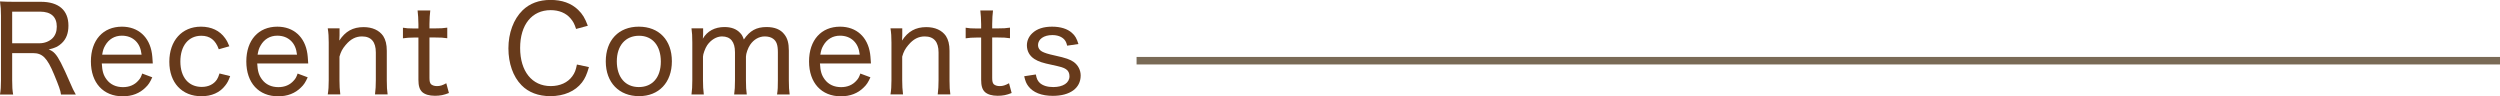
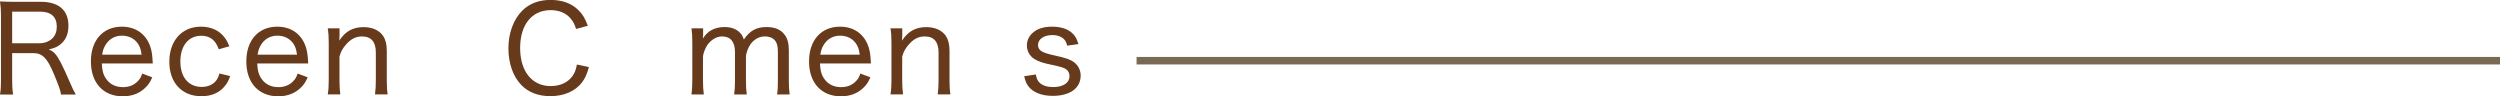
<svg xmlns="http://www.w3.org/2000/svg" id="_レイヤー_2" data-name="レイヤー_2" viewBox="0 0 332.8 12.82">
  <defs>
    <style>
      .cls-1 {
        fill: #673a1b;
      }

      .cls-2 {
        fill: none;
        stroke: #796a56;
        stroke-miterlimit: 10;
      }
    </style>
  </defs>
  <g id="_レイヤー_1-2" data-name="レイヤー_1">
    <g>
      <line class="cls-2" x1="151.3" y1="8.08" x2="332.8" y2="8.08" />
      <g>
        <path class="cls-1" d="M8.12,12.58c-.06-.51-.27-1.1-.93-2.69-.91-2.19-1.54-2.82-2.8-2.82H1.62v3.62c0,.85.03,1.31.13,1.89H0c.1-.61.13-1.04.13-1.89V2.1C.13,1.36.1.86,0,.19c.56.03,1.06.05,1.84.05h3.6c2.37,0,3.67,1.12,3.67,3.17,0,1.02-.29,1.78-.9,2.35-.46.43-.86.62-1.73.83.64.21,1.04.64,1.62,1.76.35.69.74,1.52,1.25,2.71.22.54.51,1.14.74,1.52h-1.97ZM5.25,5.76c.67,0,1.3-.24,1.73-.66.38-.38.58-.9.58-1.55,0-1.31-.77-2-2.23-2H1.62v4.21h3.63Z" />
        <path class="cls-1" d="M13.55,8.45c.06,1.04.22,1.57.64,2.13.5.67,1.25,1.02,2.18,1.02.85,0,1.55-.3,2.05-.88.24-.26.35-.46.51-.93l1.34.5c-.3.67-.51.99-.9,1.36-.77.77-1.79,1.17-3.03,1.17-2.59,0-4.24-1.79-4.24-4.64s1.63-4.63,4.13-4.63c2.16,0,3.68,1.36,4,3.6.03.16.06.5.11,1.3h-6.8ZM18.85,7.28c-.1-.83-.34-1.38-.8-1.84-.48-.46-1.09-.69-1.84-.69-.94,0-1.73.46-2.21,1.31-.22.38-.3.64-.4,1.22h5.25Z" />
        <path class="cls-1" d="M29.12,6.55c-.43-1.22-1.18-1.79-2.32-1.79-1.71,0-2.79,1.33-2.79,3.43s1.1,3.38,2.85,3.38c.88,0,1.6-.35,2.02-.99.13-.21.21-.4.34-.8l1.42.35c-.22.61-.38.91-.66,1.26-.72.94-1.81,1.42-3.17,1.42-2.59,0-4.27-1.79-4.27-4.59s1.67-4.67,4.21-4.67c1.39,0,2.51.53,3.22,1.54.24.34.38.61.56,1.07l-1.41.4Z" />
        <path class="cls-1" d="M34.24,8.45c.06,1.04.22,1.57.64,2.13.5.67,1.25,1.02,2.18,1.02.85,0,1.55-.3,2.05-.88.24-.26.35-.46.51-.93l1.34.5c-.3.67-.51.99-.9,1.36-.77.77-1.79,1.17-3.03,1.17-2.59,0-4.24-1.79-4.24-4.64s1.63-4.63,4.13-4.63c2.16,0,3.68,1.36,4,3.6.03.16.06.5.11,1.3h-6.8ZM39.54,7.28c-.1-.83-.34-1.38-.8-1.84-.48-.46-1.09-.69-1.84-.69-.94,0-1.73.46-2.21,1.31-.22.38-.3.64-.4,1.22h5.25Z" />
        <path class="cls-1" d="M43.63,12.58c.1-.64.13-1.07.13-1.89v-5.03c0-.78-.03-1.25-.13-1.89h1.57v.94c0,.21,0,.29-.03.69.8-1.23,1.81-1.79,3.23-1.79,1.17,0,2.08.42,2.61,1.18.32.5.48,1.12.48,1.97v3.94c0,.83.03,1.33.11,1.87h-1.68c.08-.67.11-1.14.11-1.89v-3.7c0-1.41-.62-2.13-1.84-2.13-.83,0-1.52.35-2.18,1.14-.43.51-.64.9-.82,1.55v3.14c0,.7.03,1.25.11,1.89h-1.68Z" />
-         <path class="cls-1" d="M57.28,1.38c-.06.51-.11,1.14-.11,1.82v.58h.74c.75,0,1.1-.02,1.63-.1v1.41c-.51-.08-.88-.1-1.62-.1h-.75v5.38c0,.46.06.69.22.85.16.14.43.24.77.24.43,0,.75-.1,1.25-.38l.35,1.3c-.67.27-1.18.37-1.86.37-.77,0-1.34-.18-1.7-.5-.35-.34-.5-.82-.5-1.63v-5.62h-.64c-.56,0-.91.03-1.42.1v-1.41c.45.08.77.1,1.44.1h.62v-.58c0-.64-.05-1.28-.11-1.82h1.68Z" />
        <path class="cls-1" d="M76.69,3.86c-.22-.69-.4-1.01-.74-1.41-.61-.72-1.54-1.1-2.64-1.1-2.51,0-4.07,1.94-4.07,5.04s1.58,5.07,4.07,5.07c1.23,0,2.26-.46,2.87-1.3.34-.46.48-.85.62-1.57l1.6.34c-.29.99-.51,1.5-.93,2.05-.9,1.17-2.4,1.82-4.21,1.82-1.58,0-2.91-.5-3.84-1.46-1.12-1.14-1.74-2.9-1.74-4.91s.67-3.87,1.89-5.06c.94-.91,2.18-1.38,3.71-1.38s2.75.43,3.67,1.31c.61.59.91,1.1,1.3,2.13l-1.55.42Z" />
-         <path class="cls-1" d="M80.64,8.18c0-2.82,1.71-4.63,4.4-4.63s4.4,1.79,4.4,4.61-1.73,4.64-4.37,4.64-4.43-1.79-4.43-4.62ZM82.11,8.16c0,2.11,1.12,3.43,2.93,3.43s2.93-1.28,2.93-3.39-1.1-3.44-2.9-3.44-2.96,1.3-2.96,3.41Z" />
        <path class="cls-1" d="M92.05,12.58c.08-.61.11-1.09.11-1.89v-5.03c0-.88-.03-1.31-.11-1.89h1.55v.8s-.02.29-.02.34q-.02.14-.02.24c.58-1.01,1.6-1.55,2.88-1.55.91,0,1.6.26,2.08.78.24.24.34.43.5.88.8-1.18,1.67-1.66,3.03-1.66,1.06,0,1.86.32,2.35.96.43.53.61,1.18.61,2.18v3.97c0,.83.03,1.3.11,1.87h-1.68c.1-.64.11-1.01.11-1.89v-3.73c0-.98-.18-1.49-.66-1.82-.27-.19-.64-.29-1.09-.29-.75,0-1.46.4-1.94,1.11-.29.42-.56,1.18-.56,1.58v3.17c0,.83.03,1.3.11,1.87h-1.68c.08-.58.11-1.06.11-1.89v-3.73c0-1.39-.59-2.11-1.73-2.11-.72,0-1.47.45-1.97,1.17-.27.4-.56,1.2-.56,1.52v3.15c0,.78.03,1.23.11,1.89h-1.67Z" />
        <path class="cls-1" d="M109.15,8.45c.06,1.04.22,1.57.64,2.13.5.67,1.25,1.02,2.18,1.02.85,0,1.55-.3,2.05-.88.24-.26.35-.46.51-.93l1.34.5c-.3.67-.51.99-.9,1.36-.77.77-1.79,1.17-3.03,1.17-2.59,0-4.24-1.79-4.24-4.64s1.63-4.63,4.13-4.63c2.16,0,3.68,1.36,4,3.6.03.16.06.5.11,1.3h-6.8ZM114.45,7.28c-.1-.83-.34-1.38-.8-1.84-.48-.46-1.09-.69-1.84-.69-.94,0-1.73.46-2.21,1.31-.22.38-.3.64-.4,1.22h5.25Z" />
        <path class="cls-1" d="M118.54,12.58c.1-.64.13-1.07.13-1.89v-5.03c0-.78-.03-1.25-.13-1.89h1.57v.94c0,.21,0,.29-.03.69.8-1.23,1.81-1.79,3.23-1.79,1.17,0,2.08.42,2.61,1.18.32.5.48,1.12.48,1.97v3.94c0,.83.03,1.33.11,1.87h-1.68c.08-.67.11-1.14.11-1.89v-3.7c0-1.41-.62-2.13-1.84-2.13-.83,0-1.52.35-2.18,1.14-.43.51-.64.9-.82,1.55v3.14c0,.7.03,1.25.11,1.89h-1.68Z" />
-         <path class="cls-1" d="M132.19,1.38c-.06.51-.11,1.14-.11,1.82v.58h.74c.75,0,1.1-.02,1.63-.1v1.41c-.51-.08-.88-.1-1.62-.1h-.75v5.38c0,.46.06.69.22.85.16.14.43.24.77.24.43,0,.75-.1,1.25-.38l.35,1.3c-.67.27-1.18.37-1.86.37-.77,0-1.34-.18-1.7-.5-.35-.34-.5-.82-.5-1.63v-5.62h-.64c-.56,0-.91.03-1.42.1v-1.41c.45.08.77.1,1.44.1h.62v-.58c0-.64-.05-1.28-.11-1.82h1.68Z" />
        <path class="cls-1" d="M137.89,9.91c.11.59.24.85.54,1.14.4.35.99.54,1.78.54,1.31,0,2.16-.56,2.16-1.44,0-.42-.16-.75-.48-.95-.35-.22-.61-.29-1.83-.56-1.25-.26-1.79-.43-2.35-.78-.66-.42-1.01-1.06-1.01-1.83,0-.61.26-1.18.71-1.6.61-.59,1.5-.88,2.64-.88s2.05.29,2.64.82c.43.37.64.75.87,1.49l-1.5.22c-.1-.4-.18-.59-.38-.82-.35-.38-.9-.59-1.6-.59-1.12,0-1.9.54-1.9,1.34,0,.35.19.67.53.85.37.19.75.32,1.71.53,1.47.32,2.06.53,2.54.88.56.42.9,1.07.9,1.78,0,1.68-1.41,2.71-3.71,2.71-1.5,0-2.64-.45-3.27-1.3-.26-.35-.38-.64-.54-1.31l1.57-.24Z" />
      </g>
    </g>
  </g>
</svg>